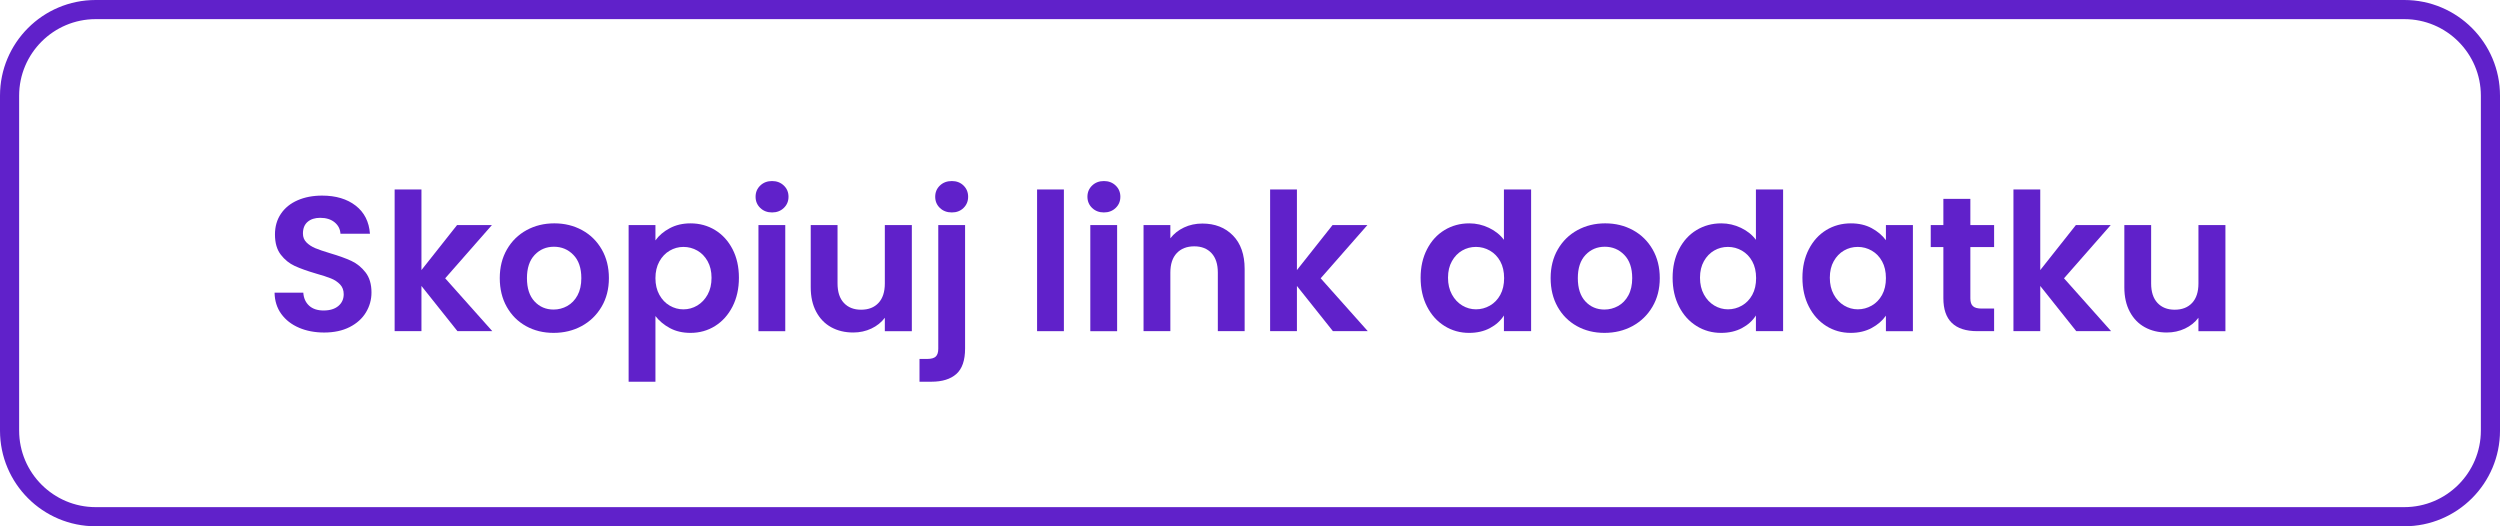
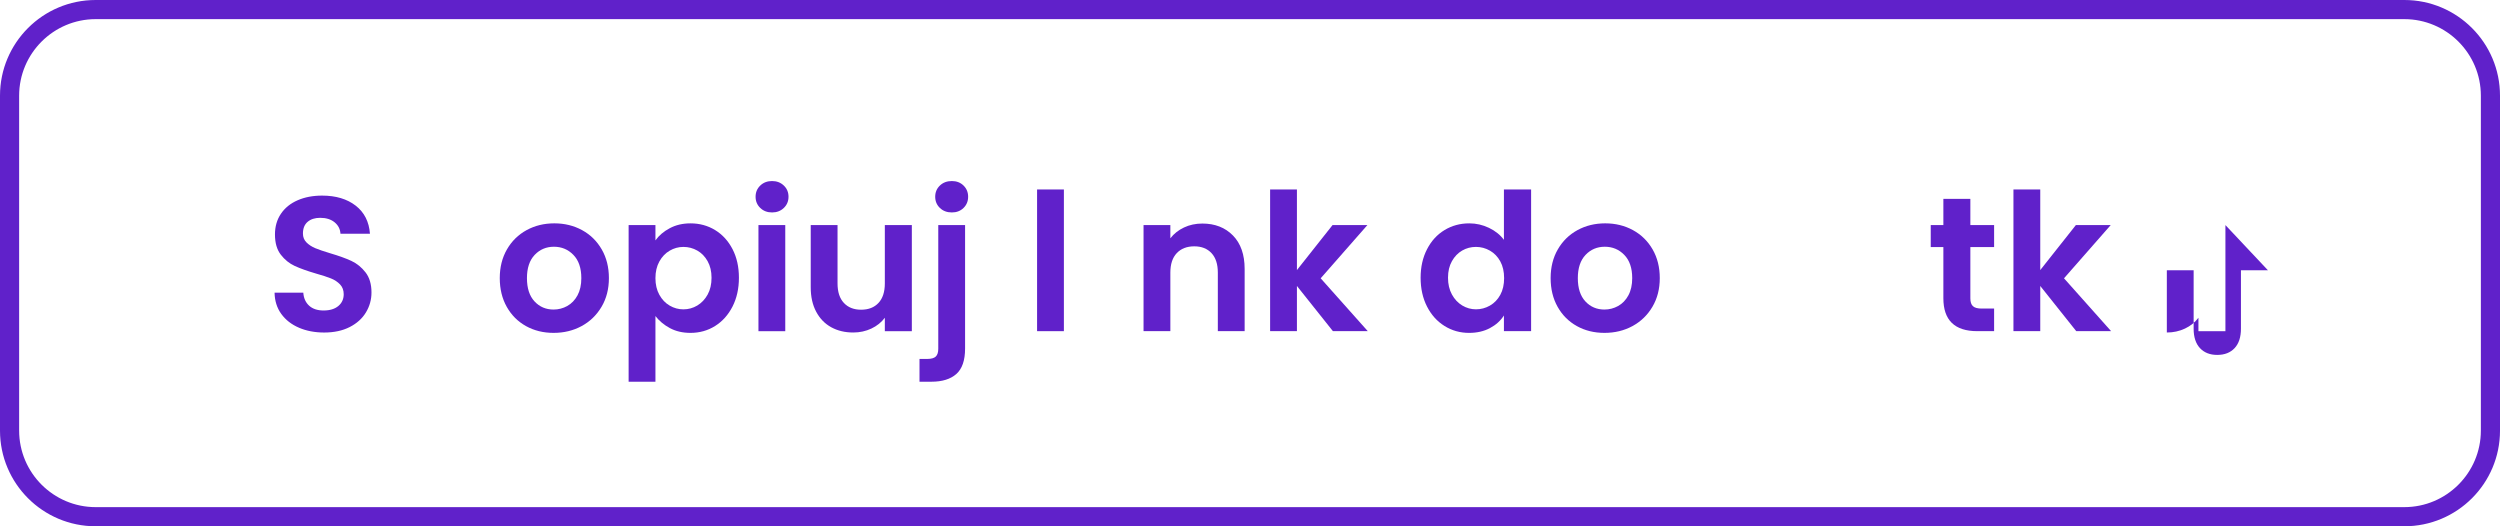
<svg xmlns="http://www.w3.org/2000/svg" id="Warstwa_1" data-name="Warstwa 1" viewBox="0 0 261.272 55">
  <defs>
    <style>
      .cls-1 {
        fill: #6021ca;
        stroke-width: 0px;
      }
    </style>
  </defs>
  <path class="cls-1" d="M251.272,2c4.411,0,8,3.589,8,8v35c0,4.411-3.589,8-8,8H10c-4.411,0-8-3.589-8-8V10C2,5.589,5.589,2,10,2h241.272M251.272,0H10C4.477,0,0,4.477,0,10v35c0,5.523,4.477,10,10,10h241.272c5.523,0,10-4.477,10-10V10c0-5.523-4.477-10-10-10h0Z" />
  <g>
    <path class="cls-1" d="M31.247,34.249c-.78-.334-1.398-.814-1.851-1.441-.454-.627-.687-1.367-.701-2.221h3.002c.04.574.244,1.027.611,1.361.366.334.87.501,1.511.501.653,0,1.167-.158,1.541-.47.373-.314.56-.724.56-1.231,0-.414-.126-.754-.38-1.021-.253-.266-.57-.476-.951-.63-.38-.153-.904-.323-1.571-.511-.907-.266-1.645-.53-2.211-.79-.567-.26-1.054-.653-1.461-1.18-.407-.528-.61-1.231-.61-2.112,0-.827.206-1.548.621-2.161.413-.614.994-1.085,1.741-1.411.747-.327,1.601-.491,2.562-.491,1.441,0,2.611.351,3.512,1.05.901.701,1.398,1.678,1.491,2.933h-3.082c-.027-.481-.23-.878-.61-1.191-.381-.314-.884-.47-1.511-.47-.547,0-.984.139-1.311.42-.327.28-.49.686-.49,1.22,0,.374.123.684.37.931s.553.447.92.601c.367.153.884.33,1.551.53.907.266,1.648.534,2.221.8.574.268,1.067.667,1.481,1.201s.621,1.235.621,2.101c0,.748-.194,1.441-.58,2.081-.387.641-.955,1.151-1.702,1.532-.747.38-1.634.57-2.662.57-.974,0-1.851-.167-2.632-.501Z" />
-     <path class="cls-1" d="M47.807,34.609l-3.762-4.723v4.723h-2.802v-14.809h2.802v8.425l3.722-4.704h3.642l-4.883,5.564,4.923,5.523h-3.642Z" />
    <path class="cls-1" d="M54.971,34.079c-.854-.474-1.524-1.145-2.011-2.012-.487-.867-.73-1.868-.73-3.001,0-1.135.25-2.135.751-3.002s1.184-1.538,2.051-2.012c.867-.473,1.834-.71,2.901-.71,1.067,0,2.034.237,2.901.71.867.474,1.551,1.145,2.051,2.012s.751,1.868.751,3.002c0,1.133-.257,2.134-.771,3.001s-1.207,1.538-2.081,2.012-1.851.71-2.932.71c-1.067,0-2.028-.236-2.882-.71ZM59.283,31.979c.446-.247.804-.618,1.071-1.111s.4-1.093.4-1.8c0-1.054-.277-1.865-.831-2.432-.553-.567-1.231-.85-2.031-.85-.8,0-1.471.283-2.011.85-.54.567-.81,1.378-.81,2.432s.263,1.864.791,2.431c.526.568,1.19.851,1.991.851.507,0,.984-.123,1.431-.37Z" />
    <path class="cls-1" d="M69.99,23.854c.633-.341,1.357-.511,2.171-.511.947,0,1.804.233,2.572.7.767.468,1.373,1.131,1.821,1.991.446.861.67,1.859.67,2.993s-.224,2.138-.67,3.012c-.448.873-1.054,1.55-1.821,2.031-.768.48-1.625.719-2.572.719-.814,0-1.531-.166-2.152-.5-.62-.334-1.124-.754-1.51-1.26v6.863h-2.802v-16.37h2.802v1.601c.36-.507.857-.931,1.491-1.27ZM73.952,27.296c-.274-.487-.634-.858-1.081-1.111-.447-.253-.93-.38-1.45-.38-.507,0-.985.131-1.431.391-.447.26-.807.636-1.081,1.13s-.41,1.075-.41,1.742.136,1.247.41,1.741.634.871,1.081,1.131c.446.26.923.39,1.431.39.52,0,1.003-.133,1.45-.399.447-.268.807-.647,1.081-1.141.273-.493.41-1.081.41-1.761,0-.667-.137-1.245-.41-1.731Z" />
    <path class="cls-1" d="M79.455,21.732c-.327-.314-.49-.704-.49-1.171,0-.467.164-.856.49-1.17s.737-.47,1.231-.47c.493,0,.903.156,1.231.47.327.314.49.704.49,1.17,0,.468-.164.858-.49,1.171-.327.314-.738.47-1.231.47-.494,0-.904-.156-1.231-.47ZM82.067,23.523v11.087h-2.802v-11.087h2.802Z" />
    <path class="cls-1" d="M95.295,23.523v11.087h-2.822v-1.401c-.36.48-.831.858-1.411,1.131s-1.21.41-1.891.41c-.868,0-1.635-.183-2.302-.551-.667-.366-1.19-.907-1.571-1.621s-.57-1.563-.57-2.552v-6.504h2.802v6.104c0,.881.22,1.559.66,2.031.44.474,1.041.711,1.801.711.774,0,1.381-.237,1.821-.711.44-.473.66-1.151.66-2.031v-6.104h2.822Z" />
    <path class="cls-1" d="M100.859,36.431c0,1.228-.304,2.111-.911,2.652-.608.54-1.478.81-2.612.81h-1.24v-2.381h.8c.427,0,.727-.084.901-.25.173-.167.26-.437.26-.811v-12.928h2.802v12.908ZM98.227,21.732c-.327-.314-.49-.704-.49-1.171,0-.467.163-.856.49-1.17.327-.314.743-.47,1.251-.47.493,0,.9.156,1.22.47.321.314.481.704.481,1.17,0,.468-.16.858-.481,1.171-.32.314-.727.47-1.22.47-.507,0-.924-.156-1.251-.47Z" />
    <path class="cls-1" d="M111.186,19.801v14.809h-2.802v-14.809h2.802Z" />
-     <path class="cls-1" d="M114.136,21.732c-.326-.314-.49-.704-.49-1.171,0-.467.164-.856.49-1.17.327-.314.738-.47,1.231-.47s.904.156,1.231.47c.326.314.49.704.49,1.17,0,.468-.164.858-.49,1.171-.327.314-.738.47-1.231.47s-.904-.156-1.231-.47ZM116.749,23.523v11.087h-2.802v-11.087h2.802Z" />
    <path class="cls-1" d="M128.856,24.613c.814.834,1.22,1.998,1.22,3.492v6.504h-2.802v-6.124c0-.879-.22-1.557-.66-2.03-.44-.474-1.041-.711-1.8-.711-.774,0-1.385.237-1.832.711-.447.473-.669,1.151-.669,2.03v6.124h-2.802v-11.087h2.802v1.381c.372-.48.85-.858,1.43-1.131s1.218-.41,1.912-.41c1.32,0,2.387.418,3.201,1.251Z" />
    <path class="cls-1" d="M139.302,34.609l-3.762-4.723v4.723h-2.802v-14.809h2.802v8.425l3.723-4.704h3.642l-4.883,5.564,4.922,5.523h-3.642Z" />
    <path class="cls-1" d="M149.138,26.045c.446-.867,1.056-1.534,1.831-2.002.773-.467,1.634-.7,2.581-.7.721,0,1.407.156,2.062.47.653.314,1.174.73,1.561,1.251v-5.263h2.841v14.809h-2.841v-1.64c-.347.547-.834.987-1.461,1.32-.628.334-1.355.5-2.182.5-.934,0-1.788-.239-2.561-.719-.774-.481-1.385-1.158-1.831-2.031-.448-.875-.671-1.879-.671-3.012,0-1.121.222-2.114.671-2.982ZM156.792,27.315c-.266-.487-.627-.86-1.08-1.12-.454-.26-.941-.391-1.461-.391s-1.002.127-1.441.38c-.44.254-.798.624-1.071,1.111-.274.486-.409,1.064-.409,1.731s.136,1.251.409,1.75c.274.501.634.884,1.081,1.152.447.266.923.399,1.431.399.52,0,1.006-.13,1.461-.39.453-.26.814-.634,1.08-1.121.268-.486.401-1.07.401-1.75s-.133-1.264-.401-1.752Z" />
    <path class="cls-1" d="M164.797,34.079c-.854-.474-1.524-1.145-2.012-2.012s-.73-1.868-.73-3.001c0-1.135.25-2.135.75-3.002.501-.867,1.185-1.538,2.052-2.012.867-.473,1.835-.71,2.901-.71,1.067,0,2.035.237,2.902.71.867.474,1.551,1.145,2.052,2.012.5.867.75,1.868.75,3.002,0,1.133-.257,2.134-.771,3.001-.513.867-1.208,1.538-2.081,2.012s-1.851.71-2.932.71c-1.067,0-2.028-.236-2.881-.71ZM169.109,31.979c.447-.247.804-.618,1.071-1.111.266-.493.401-1.093.401-1.8,0-1.054-.277-1.865-.831-2.432-.554-.567-1.231-.85-2.031-.85-.801,0-1.471.283-2.012.85-.54.567-.81,1.378-.81,2.432s.263,1.864.79,2.431c.526.568,1.191.851,1.991.851.507,0,.983-.123,1.43-.37Z" />
-     <path class="cls-1" d="M175.474,26.045c.446-.867,1.056-1.534,1.831-2.002.773-.467,1.634-.7,2.581-.7.721,0,1.407.156,2.062.47.653.314,1.174.73,1.561,1.251v-5.263h2.841v14.809h-2.841v-1.64c-.347.547-.834.987-1.461,1.32-.628.334-1.355.5-2.182.5-.934,0-1.788-.239-2.561-.719-.774-.481-1.385-1.158-1.831-2.031-.448-.875-.671-1.879-.671-3.012,0-1.121.222-2.114.671-2.982ZM183.127,27.315c-.266-.487-.627-.86-1.08-1.12-.454-.26-.941-.391-1.461-.391s-1.002.127-1.441.38c-.44.254-.798.624-1.071,1.111-.274.486-.409,1.064-.409,1.731s.136,1.251.409,1.75c.274.501.634.884,1.081,1.152.447.266.923.399,1.431.399.52,0,1.006-.13,1.461-.39.453-.26.814-.634,1.08-1.121.268-.486.401-1.07.401-1.75s-.133-1.264-.401-1.752Z" />
-     <path class="cls-1" d="M189.041,26.045c.446-.867,1.053-1.534,1.82-2.002.767-.467,1.625-.7,2.572-.7.827,0,1.551.167,2.171.5.621.335,1.118.755,1.491,1.262v-1.582h2.821v11.087h-2.821v-1.621c-.36.52-.858.95-1.491,1.291-.633.34-1.363.509-2.191.509-.933,0-1.784-.239-2.552-.719-.767-.481-1.374-1.158-1.82-2.031-.448-.875-.671-1.879-.671-3.012,0-1.121.222-2.114.671-2.982ZM196.695,27.315c-.266-.487-.627-.86-1.08-1.12-.454-.26-.941-.391-1.461-.391s-1.002.127-1.441.38c-.44.254-.798.624-1.071,1.111-.274.486-.409,1.064-.409,1.731s.136,1.251.409,1.75c.274.501.634.884,1.081,1.152.447.266.923.399,1.431.399.52,0,1.006-.13,1.461-.39.453-.26.814-.634,1.08-1.121.268-.486.401-1.07.401-1.75s-.133-1.264-.401-1.752Z" />
    <path class="cls-1" d="M205.92,25.824v5.363c0,.374.09.644.27.811.181.167.484.25.911.25h1.301v2.361h-1.761c-2.361,0-3.542-1.147-3.542-3.442v-5.344h-1.32v-2.301h1.32v-2.741h2.821v2.741h2.482v2.301h-2.482Z" />
    <path class="cls-1" d="M216.987,34.609l-3.762-4.723v4.723h-2.802v-14.809h2.802v8.425l3.723-4.704h3.642l-4.883,5.564,4.922,5.523h-3.642Z" />
-     <path class="cls-1" d="M232.576,23.523v11.087h-2.821v-1.401c-.36.48-.831.858-1.411,1.131s-1.21.41-1.891.41c-.867,0-1.634-.183-2.301-.551-.668-.366-1.191-.907-1.571-1.621-.381-.713-.57-1.563-.57-2.552v-6.504h2.801v6.104c0,.881.221,1.559.661,2.031.44.474,1.041.711,1.802.711.773,0,1.38-.237,1.821-.711.44-.473.66-1.151.66-2.031v-6.104h2.821Z" />
+     <path class="cls-1" d="M232.576,23.523v11.087h-2.821v-1.401c-.36.48-.831.858-1.411,1.131s-1.21.41-1.891.41v-6.504h2.801v6.104c0,.881.221,1.559.661,2.031.44.474,1.041.711,1.802.711.773,0,1.38-.237,1.821-.711.44-.473.66-1.151.66-2.031v-6.104h2.821Z" />
  </g>
</svg>